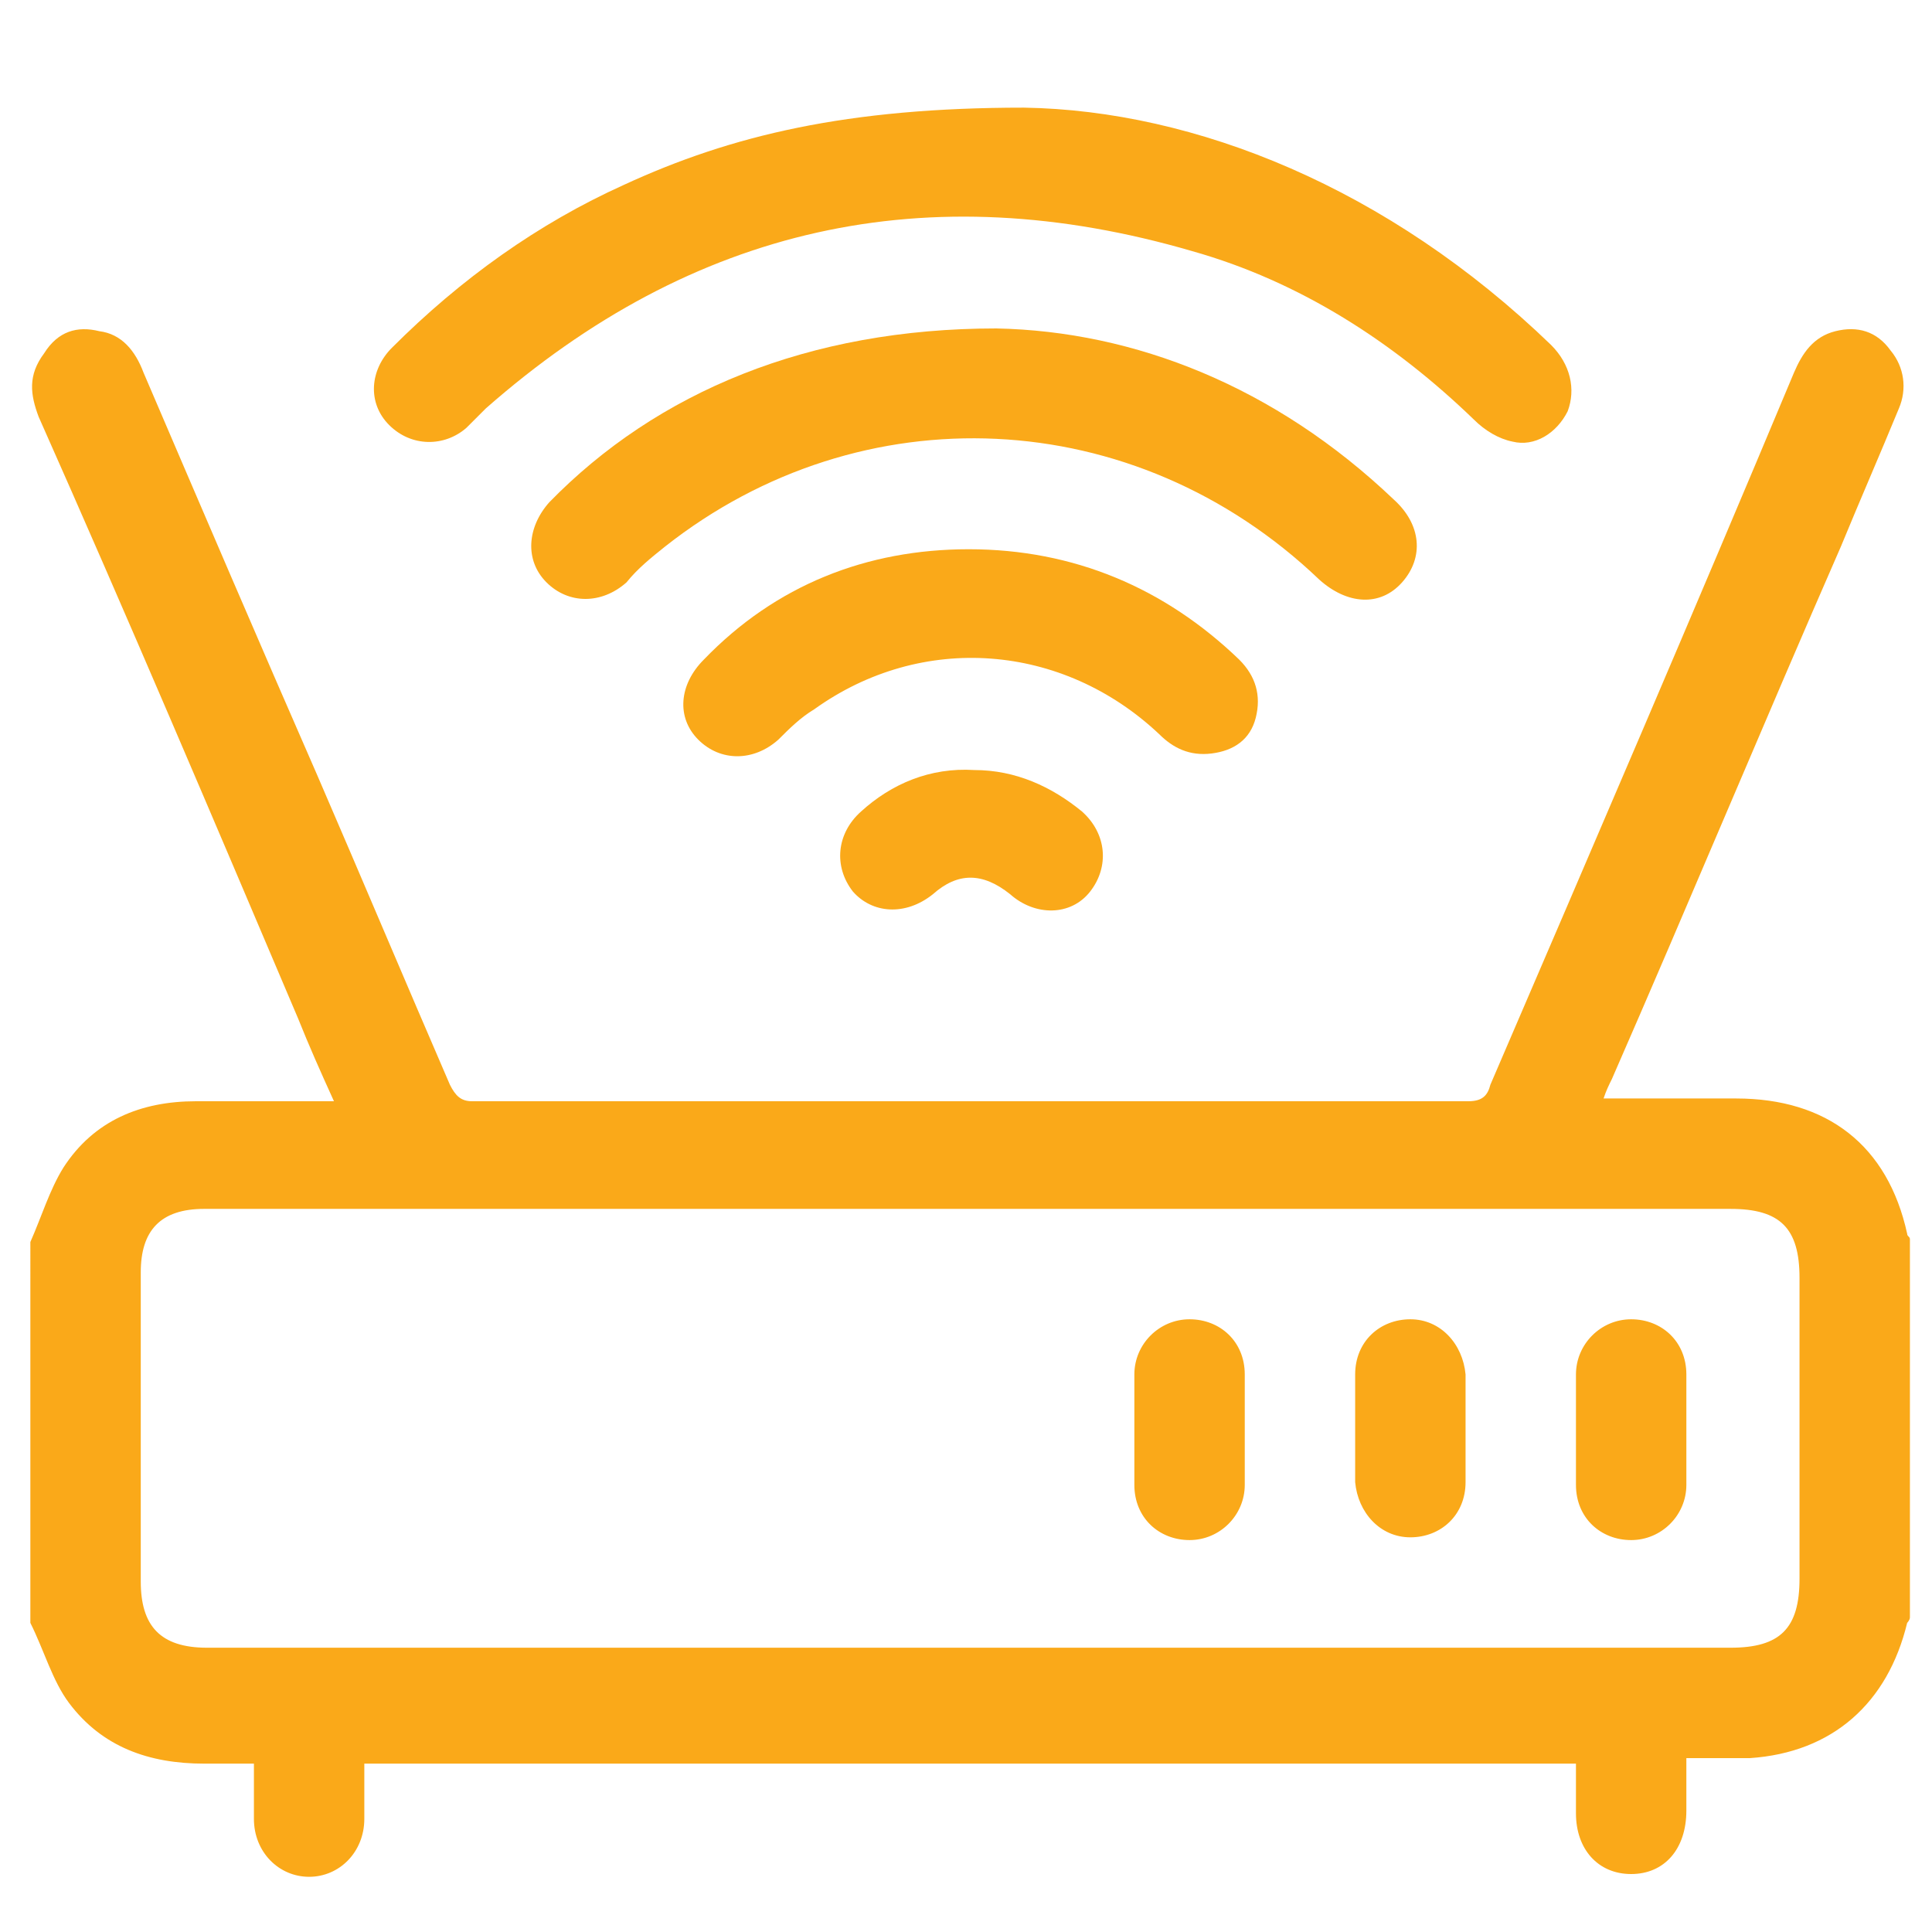
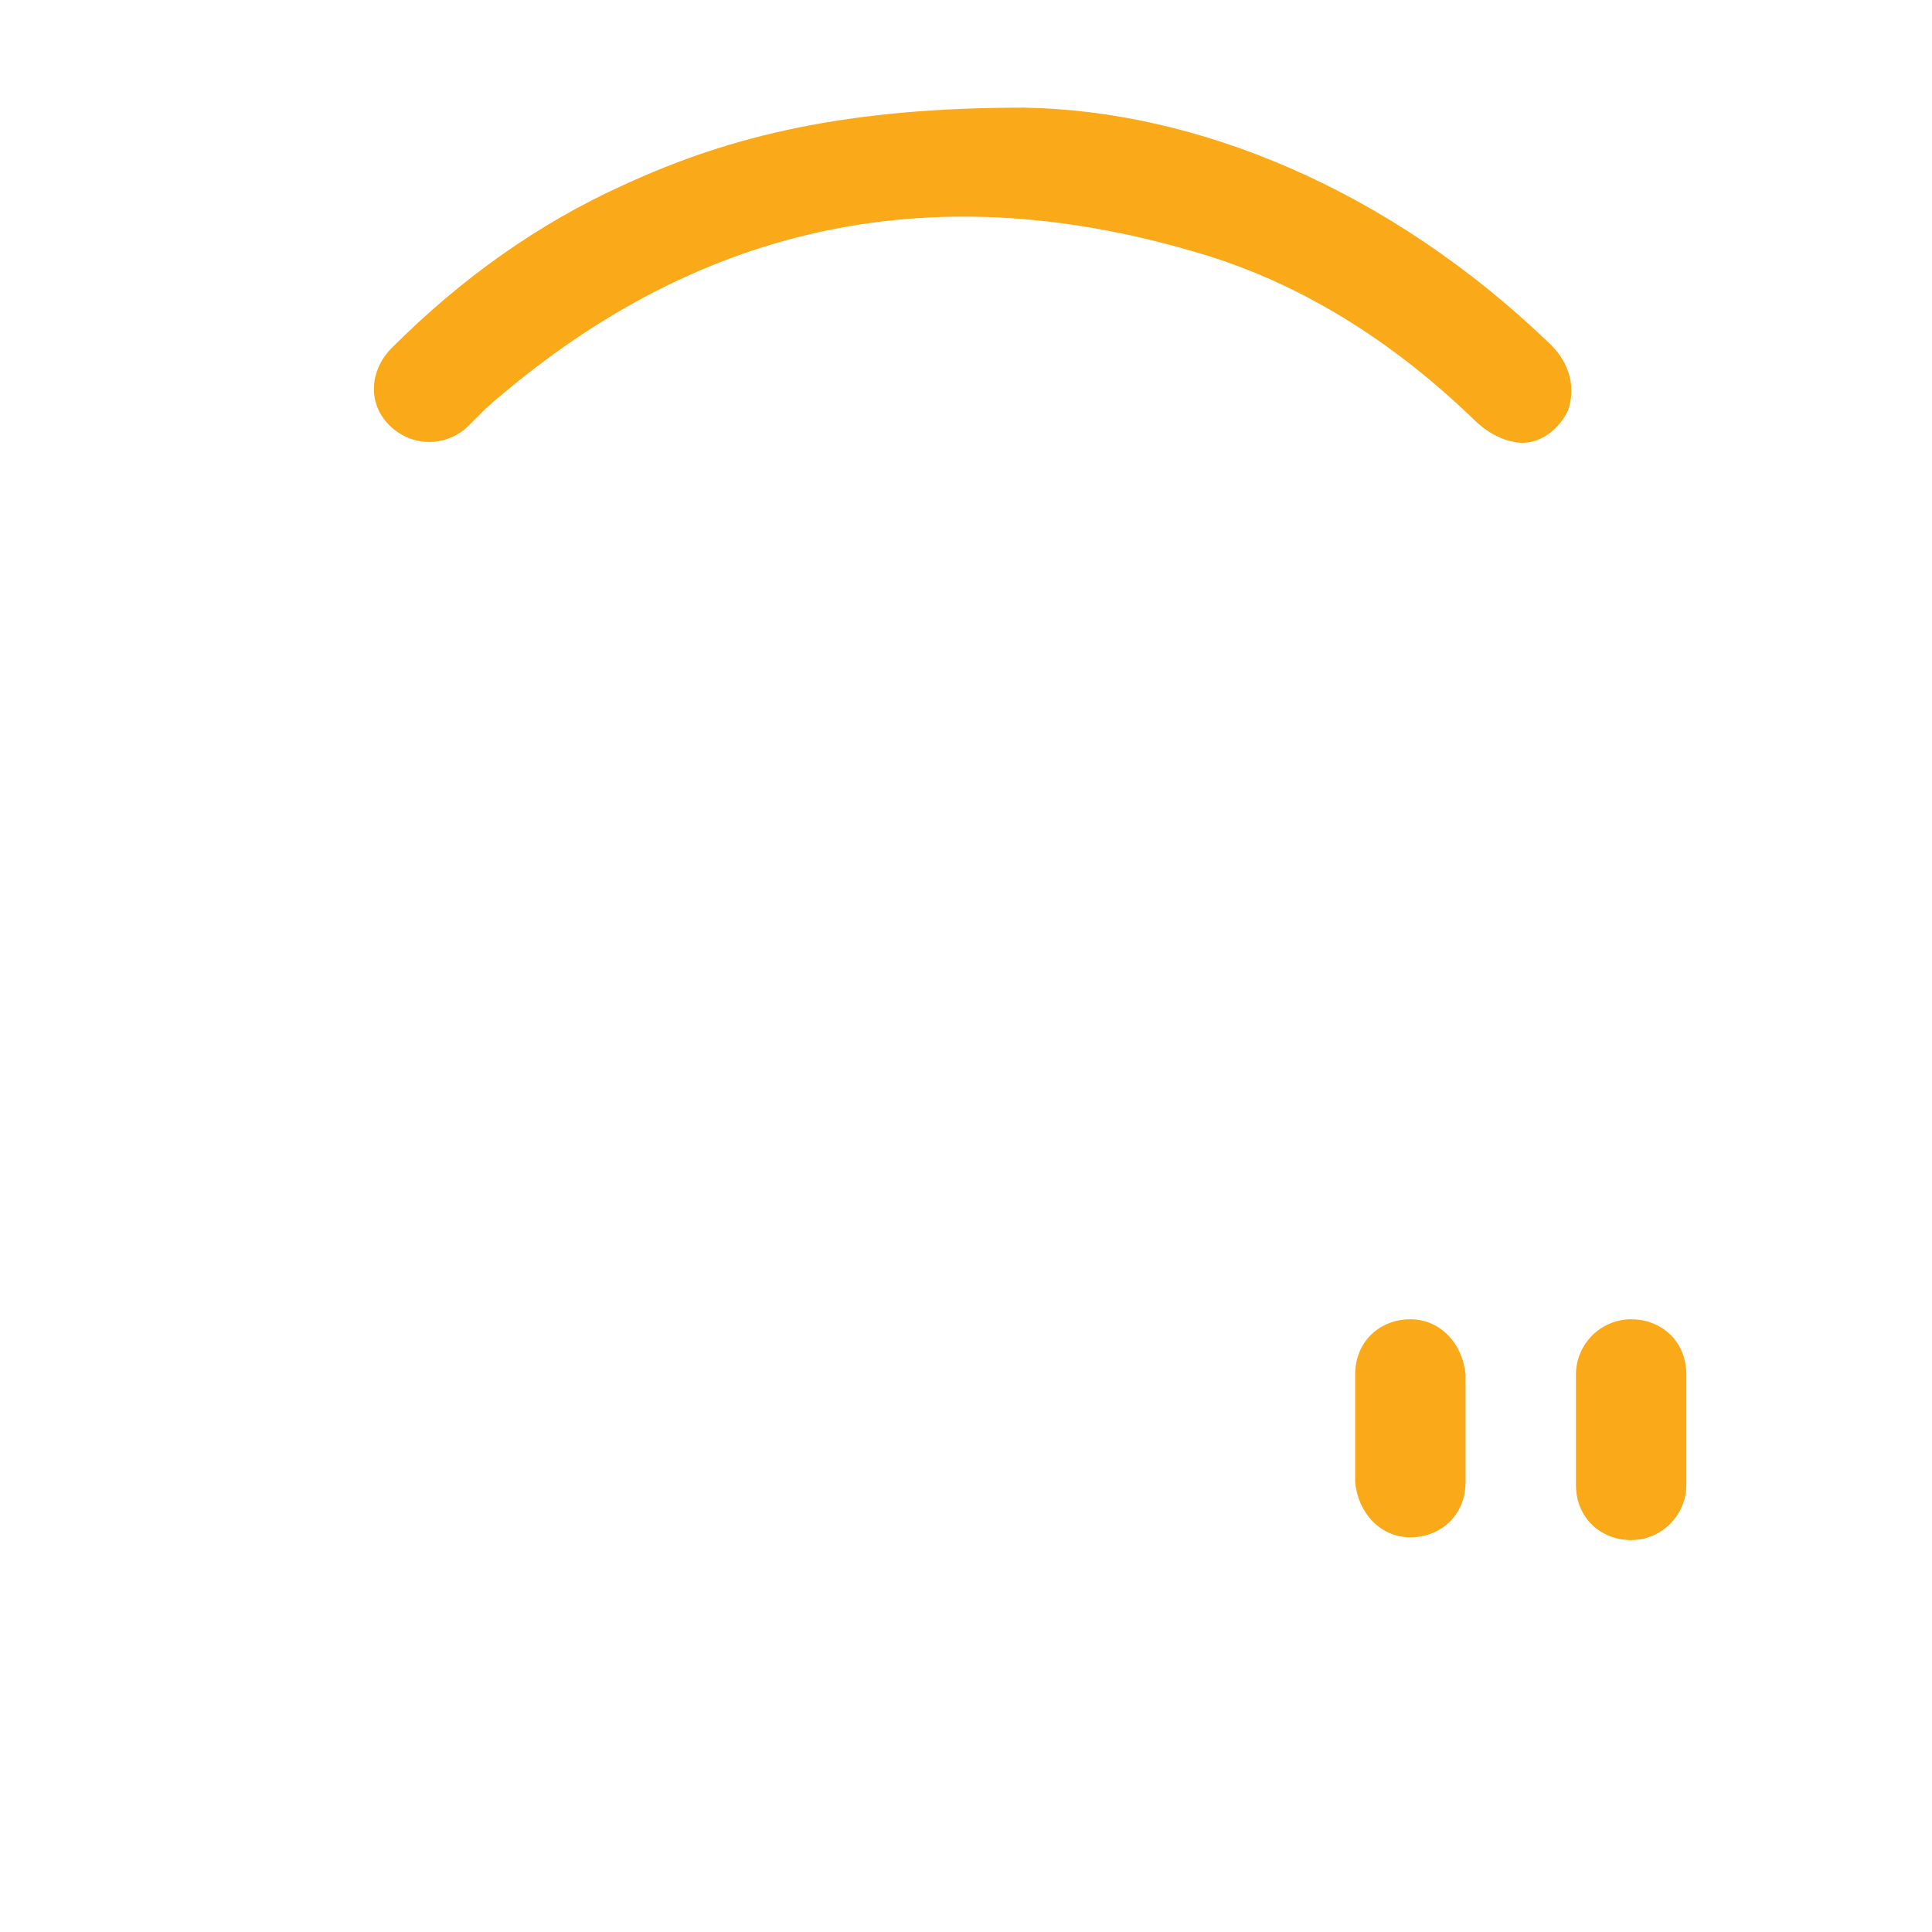
<svg xmlns="http://www.w3.org/2000/svg" version="1.1" id="Layer_1" x="0px" y="0px" viewBox="0 0 70 70" style="enable-background:new 0 0 70 70;" xml:space="preserve">
  <style type="text/css">
	.st0{fill-rule:evenodd;clip-rule:evenodd;fill:#FAA919;}
</style>
  <g>
-     <path class="st0" d="M1.1,45c0.4-0.9,0.7-1.9,1.2-2.7c1.1-1.7,2.8-2.4,4.8-2.4c1.4,0,2.8,0,4.3,0c0.2,0,0.4,0,0.7,0   c-0.5-1.1-0.9-2-1.3-3c-3.1-7.3-6.2-14.6-9.4-21.8c-0.3-0.8-0.4-1.5,0.2-2.3c0.5-0.8,1.2-1,2-0.8c0.8,0.1,1.3,0.7,1.6,1.5   c2.1,4.9,4.2,9.8,6.3,14.6c1.6,3.7,3.2,7.5,4.8,11.2c0.2,0.4,0.4,0.6,0.8,0.6c12,0,24.1,0,36.1,0c0.5,0,0.7-0.2,0.8-0.6   c3.7-8.6,7.4-17.2,11-25.8c0.3-0.7,0.7-1.3,1.5-1.5s1.5,0,2,0.7c0.5,0.6,0.6,1.4,0.3,2.1c-0.7,1.7-1.4,3.3-2.1,5   c-2.8,6.4-5.5,12.9-8.3,19.3c-0.1,0.2-0.2,0.4-0.3,0.7c0.2,0,0.5,0,0.7,0c1.4,0,2.7,0,4.1,0c3.3,0,5.5,1.7,6.2,4.9   c0,0.1,0.1,0.1,0.1,0.2c0,4.6,0,9.1,0,13.7c0,0.1-0.1,0.2-0.1,0.2c-0.7,2.9-2.7,4.7-5.7,4.9c-0.7,0-1.5,0-2.3,0c0,0.7,0,1.3,0,1.9   c0,1.4-0.8,2.3-2,2.3s-2-0.9-2-2.2c0-0.6,0-1.2,0-1.8c-14.7,0-29.3,0-43.9,0c0,0.7,0,1.3,0,2c0,1.2-0.9,2.1-2,2.1s-2-0.9-2-2.1   c0-0.6,0-1.3,0-2c-0.7,0-1.3,0-1.8,0c-2,0-3.7-0.6-4.9-2.2c-0.6-0.8-0.9-1.9-1.4-2.9C1.1,54.1,1.1,49.5,1.1,45z M35.1,43.8   c-9.2,0-18.5,0-27.7,0c-1.6,0-2.3,0.8-2.3,2.3c0,3.7,0,7.5,0,11.2c0,1.6,0.7,2.4,2.4,2.4c2,0,4.1,0,6.1,0c16.4,0,32.7,0,49.1,0   c1.8,0,2.5-0.7,2.5-2.5c0-3.6,0-7.3,0-10.9c0-1.8-0.7-2.5-2.5-2.5C53.5,43.8,44.3,43.8,35.1,43.8z" />
    <path class="st0" d="M37.1,3.9c6.2,0.1,13.2,2.9,19.1,8.6c0.7,0.7,0.9,1.6,0.6,2.4c-0.4,0.8-1.2,1.3-2,1.1c-0.5-0.1-1-0.4-1.4-0.8   c-2.9-2.8-6.3-5-10.2-6.1c-9.6-2.8-18.1-0.9-25.6,5.7c-0.2,0.2-0.5,0.5-0.7,0.7c-0.8,0.7-2,0.7-2.8-0.1c-0.8-0.8-0.7-2,0.1-2.8   c2.5-2.5,5.3-4.5,8.4-5.9C26.5,4.9,30.7,3.9,37.1,3.9z" />
-     <path class="st0" d="M36.1,11.9c5,0.1,10.1,2.1,14.4,6.2c1,0.9,1.1,2.1,0.3,3s-2,0.8-3-0.1c-6.7-6.4-16.6-6.8-23.7-1.2   c-0.5,0.4-1,0.8-1.4,1.3c-0.9,0.8-2.1,0.8-2.9,0s-0.7-2,0.1-2.9C23.8,14.2,29.3,11.9,36.1,11.9z" />
-     <path class="st0" d="M35.1,19.9c3.8,0,7.1,1.4,9.8,4c0.6,0.6,0.8,1.3,0.6,2.1c-0.2,0.8-0.8,1.2-1.6,1.3c-0.8,0.1-1.4-0.2-1.9-0.7   c-3.5-3.3-8.6-3.7-12.5-0.9c-0.5,0.3-0.9,0.7-1.3,1.1c-0.9,0.8-2.1,0.8-2.9,0s-0.7-2,0.2-2.9C28.1,21.2,31.4,19.9,35.1,19.9z" />
-     <path class="st0" d="M35.3,27.9c1.5,0,2.8,0.6,3.9,1.5c0.9,0.8,1,2,0.3,2.9c-0.7,0.9-2,0.9-2.9,0.1c-1-0.8-1.9-0.8-2.8,0   c-1,0.8-2.2,0.7-2.9-0.1c-0.7-0.9-0.6-2.1,0.3-2.9C32.3,28.4,33.7,27.8,35.3,27.9z" />
-     <path class="st0" d="M41.1,51.8c0-0.7,0-1.3,0-2c0-1.1,0.9-2,2-2s2,0.8,2,2c0,1.3,0,2.7,0,4c0,1.1-0.9,2-2,2s-2-0.8-2-2   C41.1,53.1,41.1,52.5,41.1,51.8z" />
    <path class="st0" d="M53.1,51.8c0,0.6,0,1.3,0,1.9c0,1.2-0.9,2-2,2s-1.9-0.9-2-2c0-1.3,0-2.6,0-3.9c0-1.2,0.9-2,2-2s1.9,0.9,2,2   C53.1,50.5,53.1,51.2,53.1,51.8z" />
    <path class="st0" d="M61.1,51.8c0,0.7,0,1.3,0,2c0,1.1-0.9,2-2,2s-2-0.8-2-2c0-1.3,0-2.7,0-4c0-1.1,0.9-2,2-2s2,0.8,2,2   C61.1,50.5,61.1,51.1,61.1,51.8z" />
  </g>
</svg>